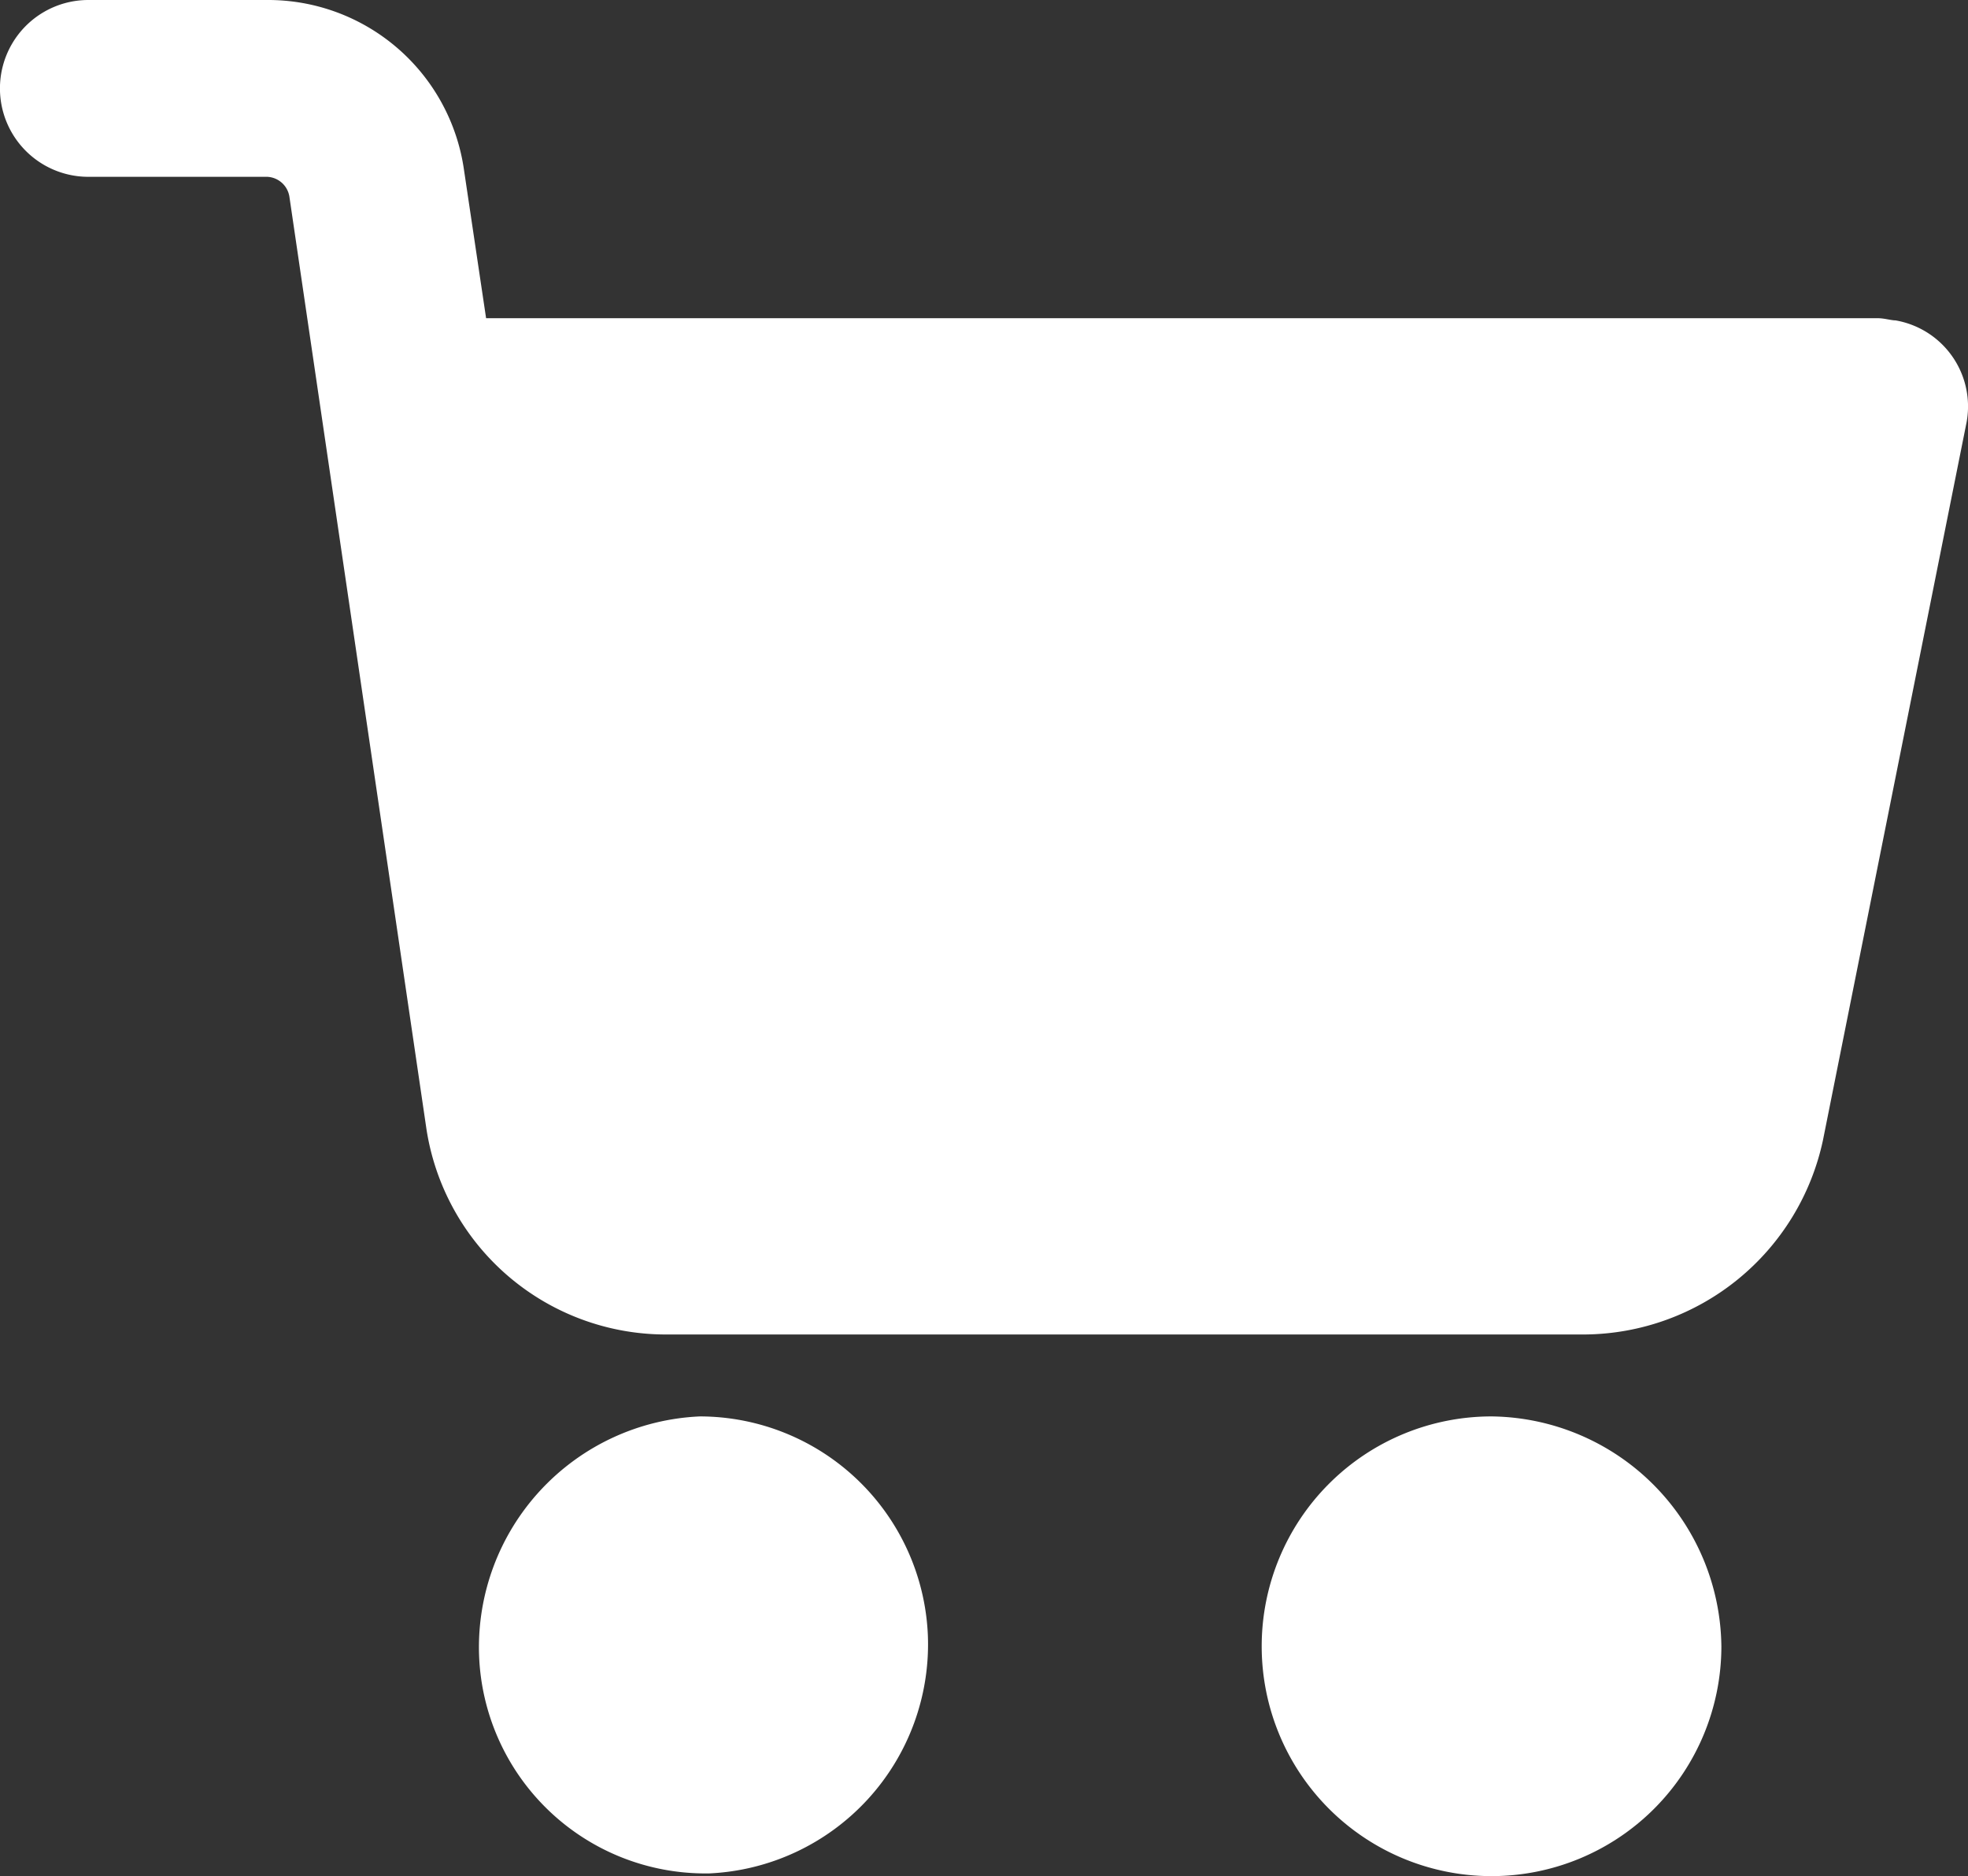
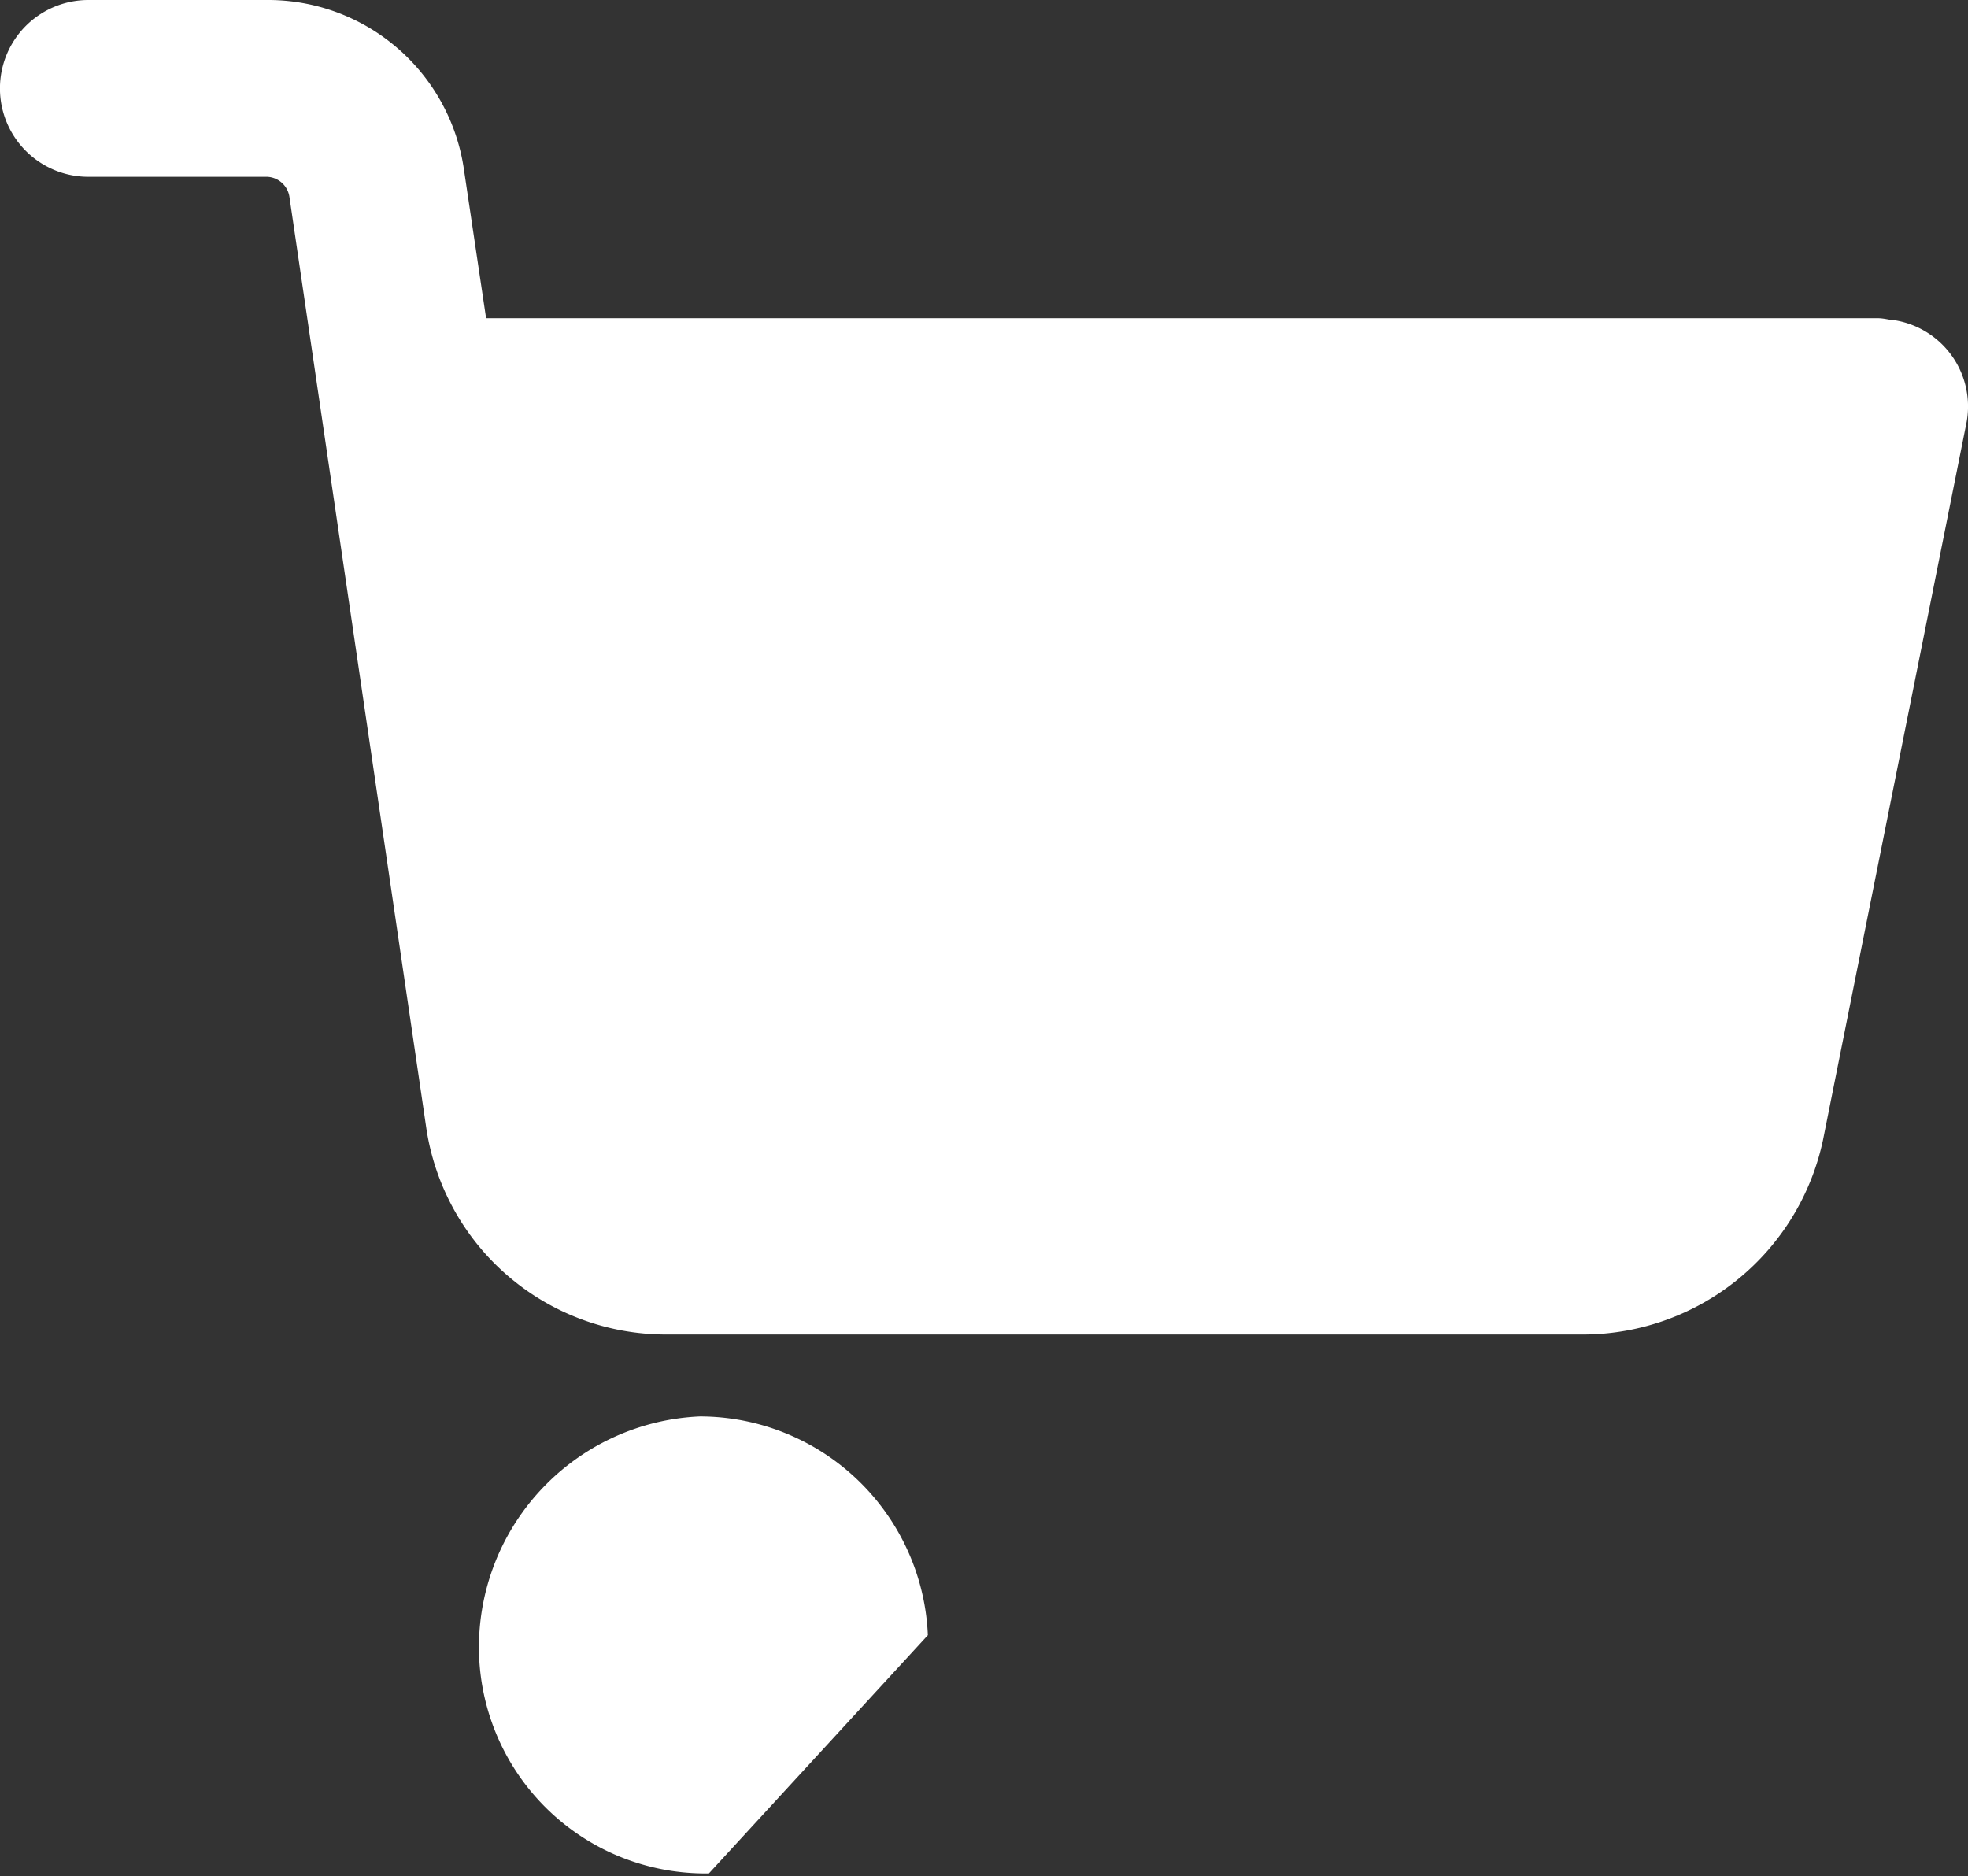
<svg xmlns="http://www.w3.org/2000/svg" id="icon-addtocart" width="19" height="18.111" viewBox="0 0 19 18.111">
  <rect x="0" y="0" width="19" height="18.111" fill="#333333" stroke="none" />
  <g id="Group_68" data-name="Group 68" transform="translate(12.181 13.674)">
    <g id="Group_67" data-name="Group 67">
-       <path id="Path_2710" data-name="Path 2710" d="M294.571,338.862a2.219,2.219,0,1,0,2.219,2.219A2.245,2.245,0,0,0,294.571,338.862Z" transform="translate(-292.352 -338.862)" fill="#fff" />
-     </g>
+       </g>
  </g>
  <g id="Group_70" data-name="Group 70" transform="translate(0 0)">
    <g id="Group_69" data-name="Group 69">
      <path id="Path_2711" data-name="Path 2711" d="M18.3,13.763c-.043,0-.107-.021-.171-.021H4.693L4.48,12.313a1.91,1.91,0,0,0-1.9-1.643H.853a.853.853,0,0,0,0,1.707H2.581a.227.227,0,0,1,.213.192l1.323,9a2.339,2.339,0,0,0,2.3,1.984H15.3a2.371,2.371,0,0,0,2.3-1.877l1.387-6.933A.843.843,0,0,0,18.3,13.763Z" transform="translate(0 -10.67)" fill="#fff" />
    </g>
  </g>
  <g id="Group_72" data-name="Group 72" transform="translate(4.628 13.674)">
    <g id="Group_71" data-name="Group 71">
-       <path id="Path_2712" data-name="Path 2712" d="M115.4,340.974a2.206,2.206,0,0,0-2.2-2.112,2.231,2.231,0,0,0-2.133,2.3,2.186,2.186,0,0,0,2.176,2.112h.043A2.214,2.214,0,0,0,115.4,340.974Z" transform="translate(-111.07 -338.862)" fill="#fff" />
+       <path id="Path_2712" data-name="Path 2712" d="M115.4,340.974a2.206,2.206,0,0,0-2.2-2.112,2.231,2.231,0,0,0-2.133,2.3,2.186,2.186,0,0,0,2.176,2.112h.043Z" transform="translate(-111.07 -338.862)" fill="#fff" />
    </g>
  </g>
</svg>